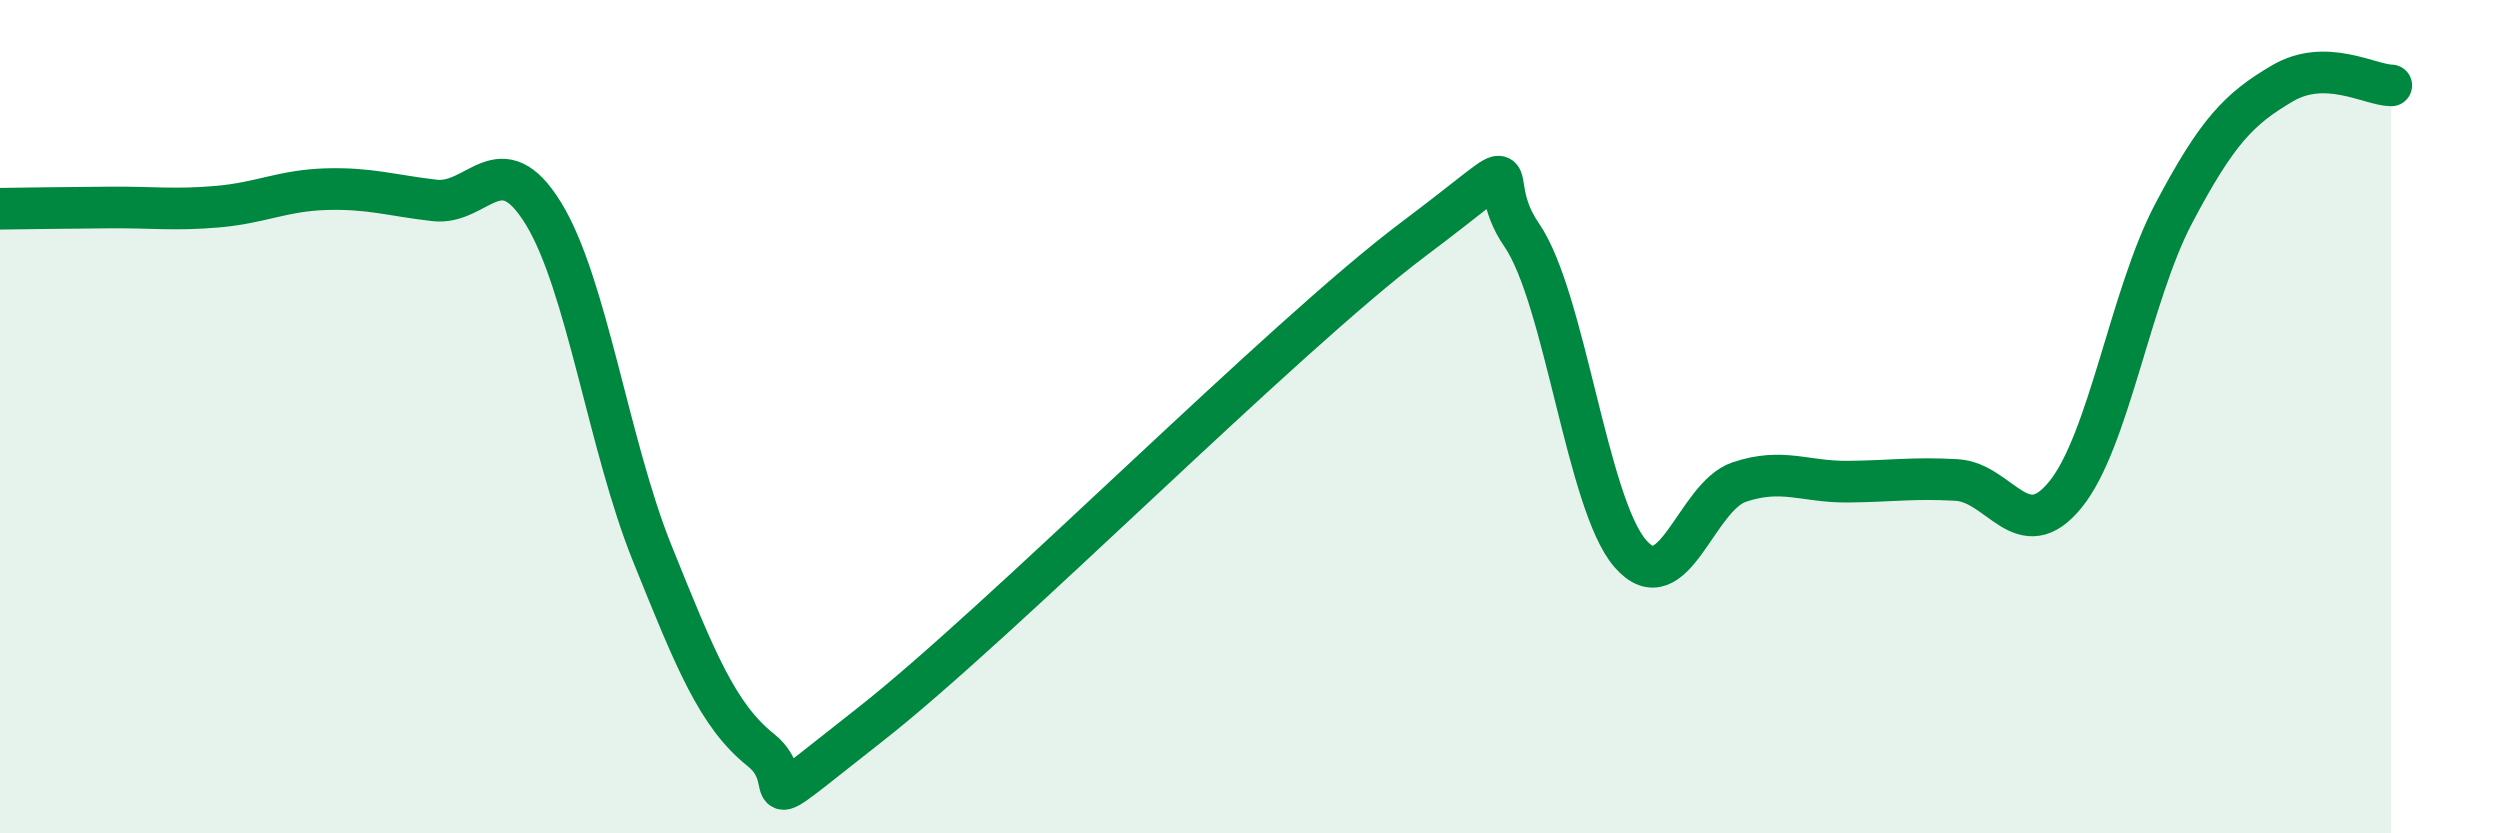
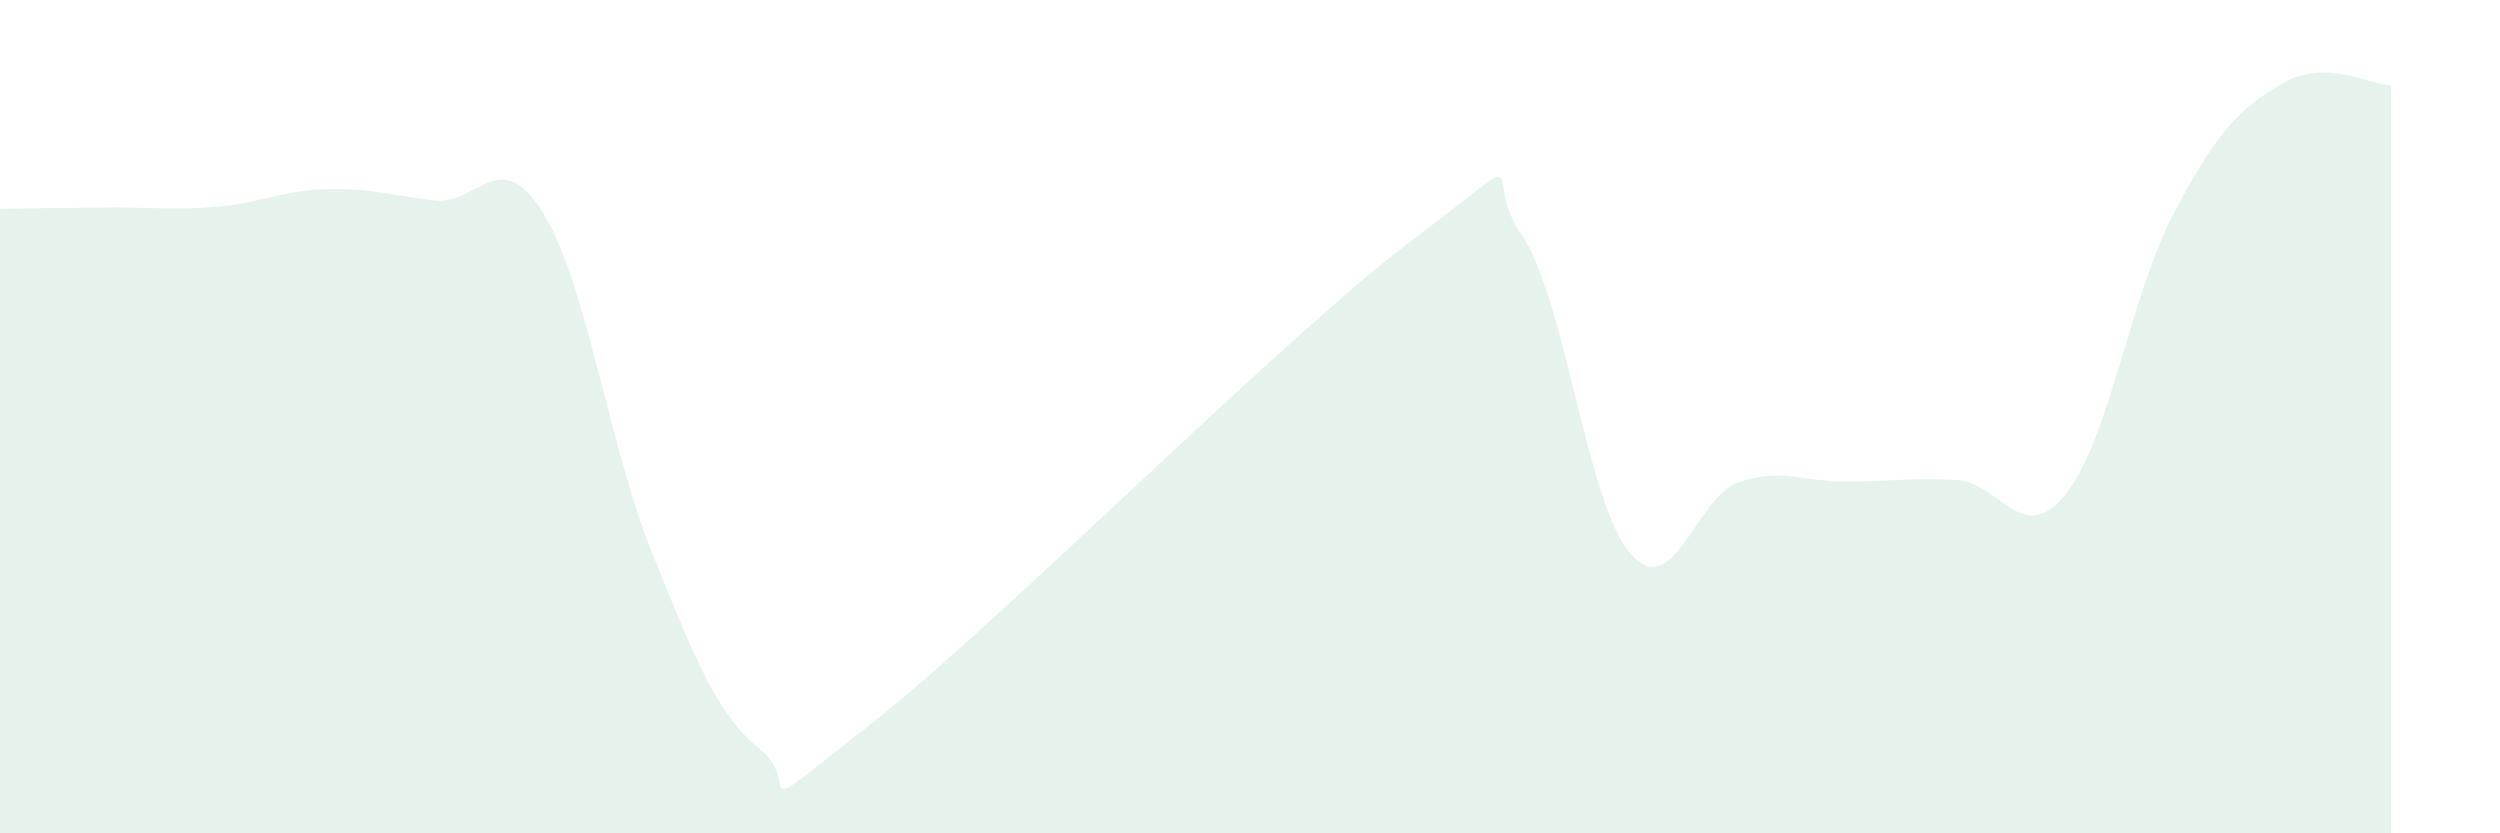
<svg xmlns="http://www.w3.org/2000/svg" width="60" height="20" viewBox="0 0 60 20">
  <path d="M 0,5.01 C 0.52,5 1.57,4.99 2.61,4.98 C 3.65,4.97 4.18,5.05 5.22,4.96 C 6.26,4.87 6.79,4.57 7.83,4.54 C 8.87,4.51 9.39,4.69 10.43,4.81 C 11.47,4.93 12,3.43 13.04,5.12 C 14.08,6.81 14.61,10.69 15.65,13.27 C 16.69,15.85 17.22,17.17 18.26,18 C 19.3,18.83 17.74,19.85 20.87,17.4 C 24,14.95 30.78,8.1 33.91,5.75 C 37.04,3.4 35.48,4.13 36.52,5.64 C 37.56,7.15 38.09,12.1 39.13,13.29 C 40.17,14.48 40.7,11.92 41.74,11.57 C 42.78,11.22 43.31,11.57 44.35,11.56 C 45.39,11.55 45.92,11.46 46.96,11.52 C 48,11.58 48.53,13.15 49.57,11.87 C 50.61,10.59 51.13,7.09 52.17,5.12 C 53.21,3.15 53.74,2.61 54.78,2 C 55.82,1.39 56.87,2.04 57.39,2.05L57.39 20L0 20Z" fill="#008740" opacity="0.1" stroke-linecap="round" stroke-linejoin="round" />
-   <path d="M 0,5.01 C 0.52,5 1.57,4.99 2.61,4.98 C 3.65,4.97 4.18,5.05 5.22,4.96 C 6.26,4.87 6.79,4.57 7.83,4.54 C 8.87,4.51 9.39,4.69 10.43,4.81 C 11.47,4.93 12,3.43 13.04,5.12 C 14.08,6.81 14.61,10.69 15.65,13.27 C 16.69,15.85 17.22,17.17 18.26,18 C 19.3,18.83 17.74,19.85 20.87,17.4 C 24,14.95 30.78,8.1 33.91,5.75 C 37.04,3.4 35.48,4.13 36.52,5.64 C 37.56,7.15 38.09,12.1 39.13,13.29 C 40.17,14.48 40.7,11.92 41.74,11.57 C 42.78,11.22 43.31,11.57 44.35,11.56 C 45.39,11.55 45.92,11.46 46.96,11.52 C 48,11.58 48.53,13.15 49.57,11.87 C 50.61,10.59 51.13,7.09 52.17,5.12 C 53.21,3.15 53.74,2.61 54.78,2 C 55.82,1.39 56.87,2.04 57.39,2.05" stroke="#008740" stroke-width="1" fill="none" stroke-linecap="round" stroke-linejoin="round" />
</svg>